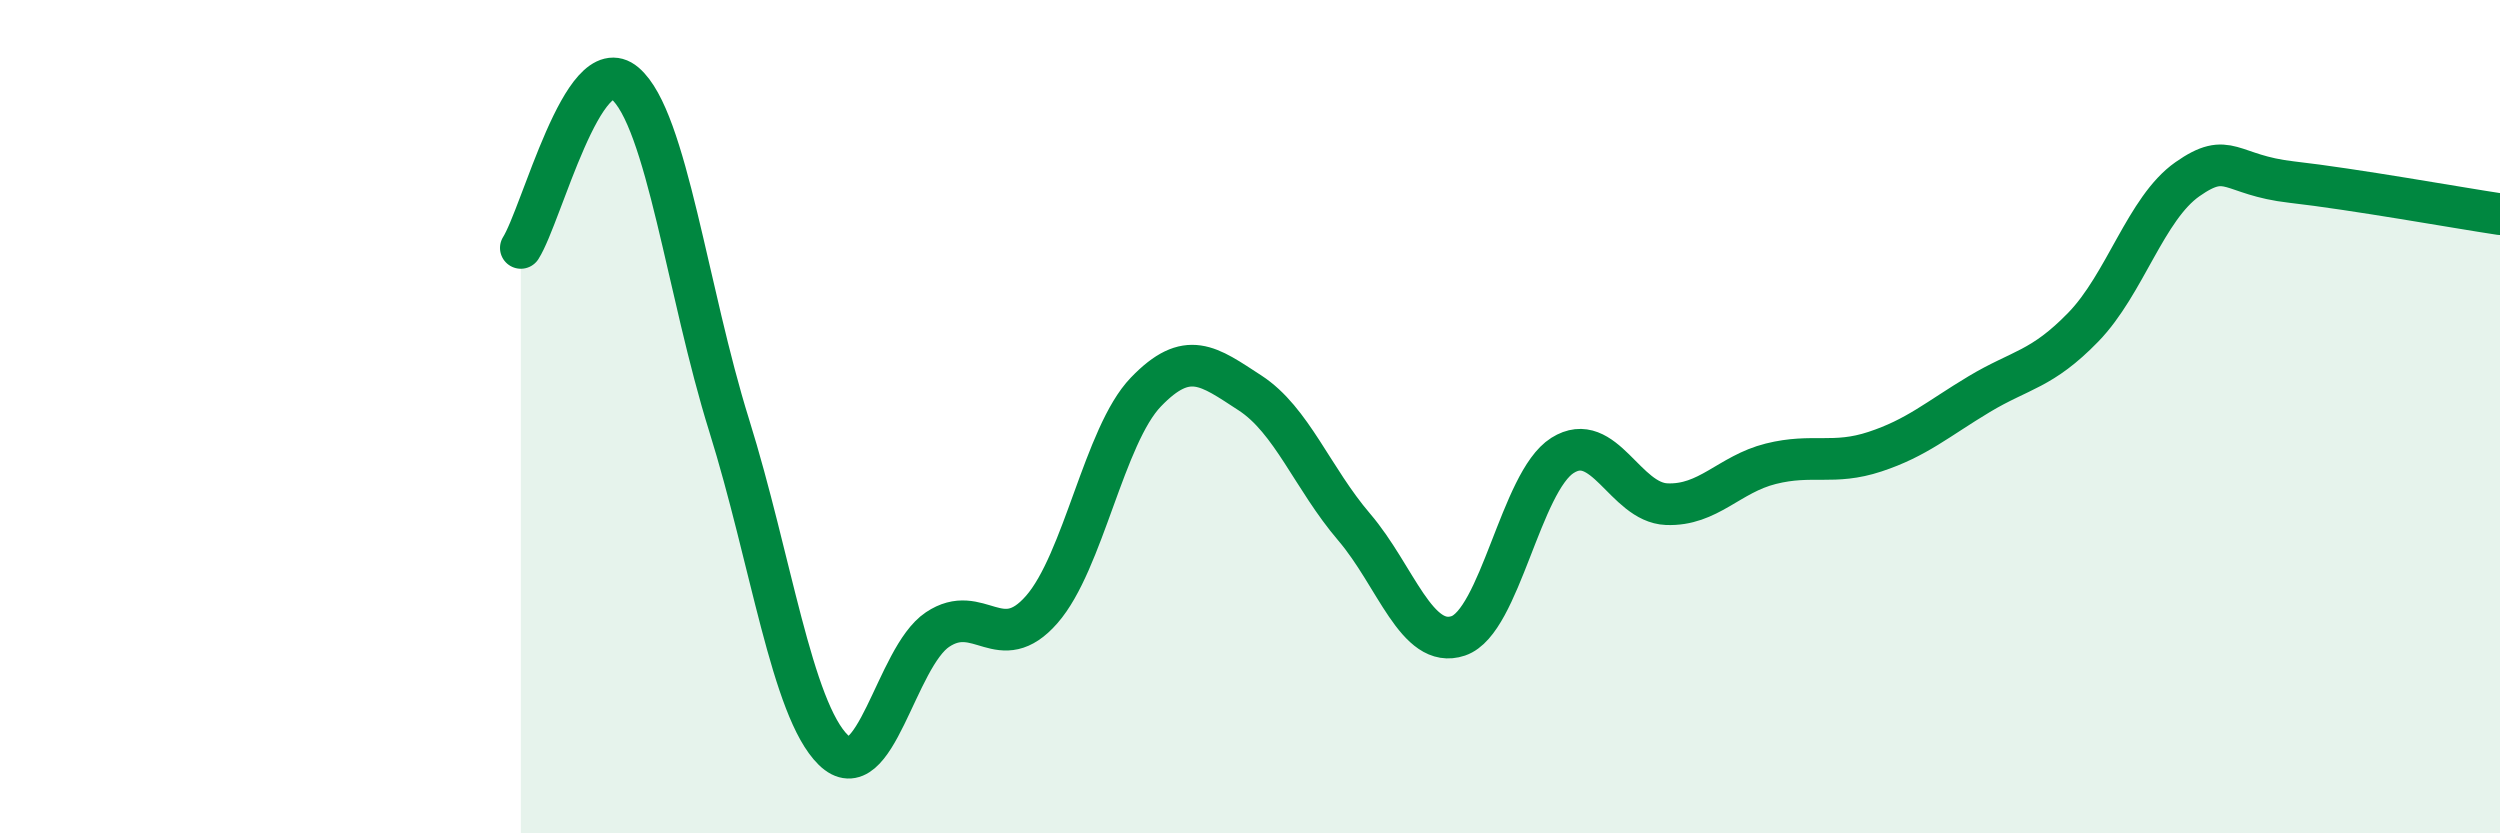
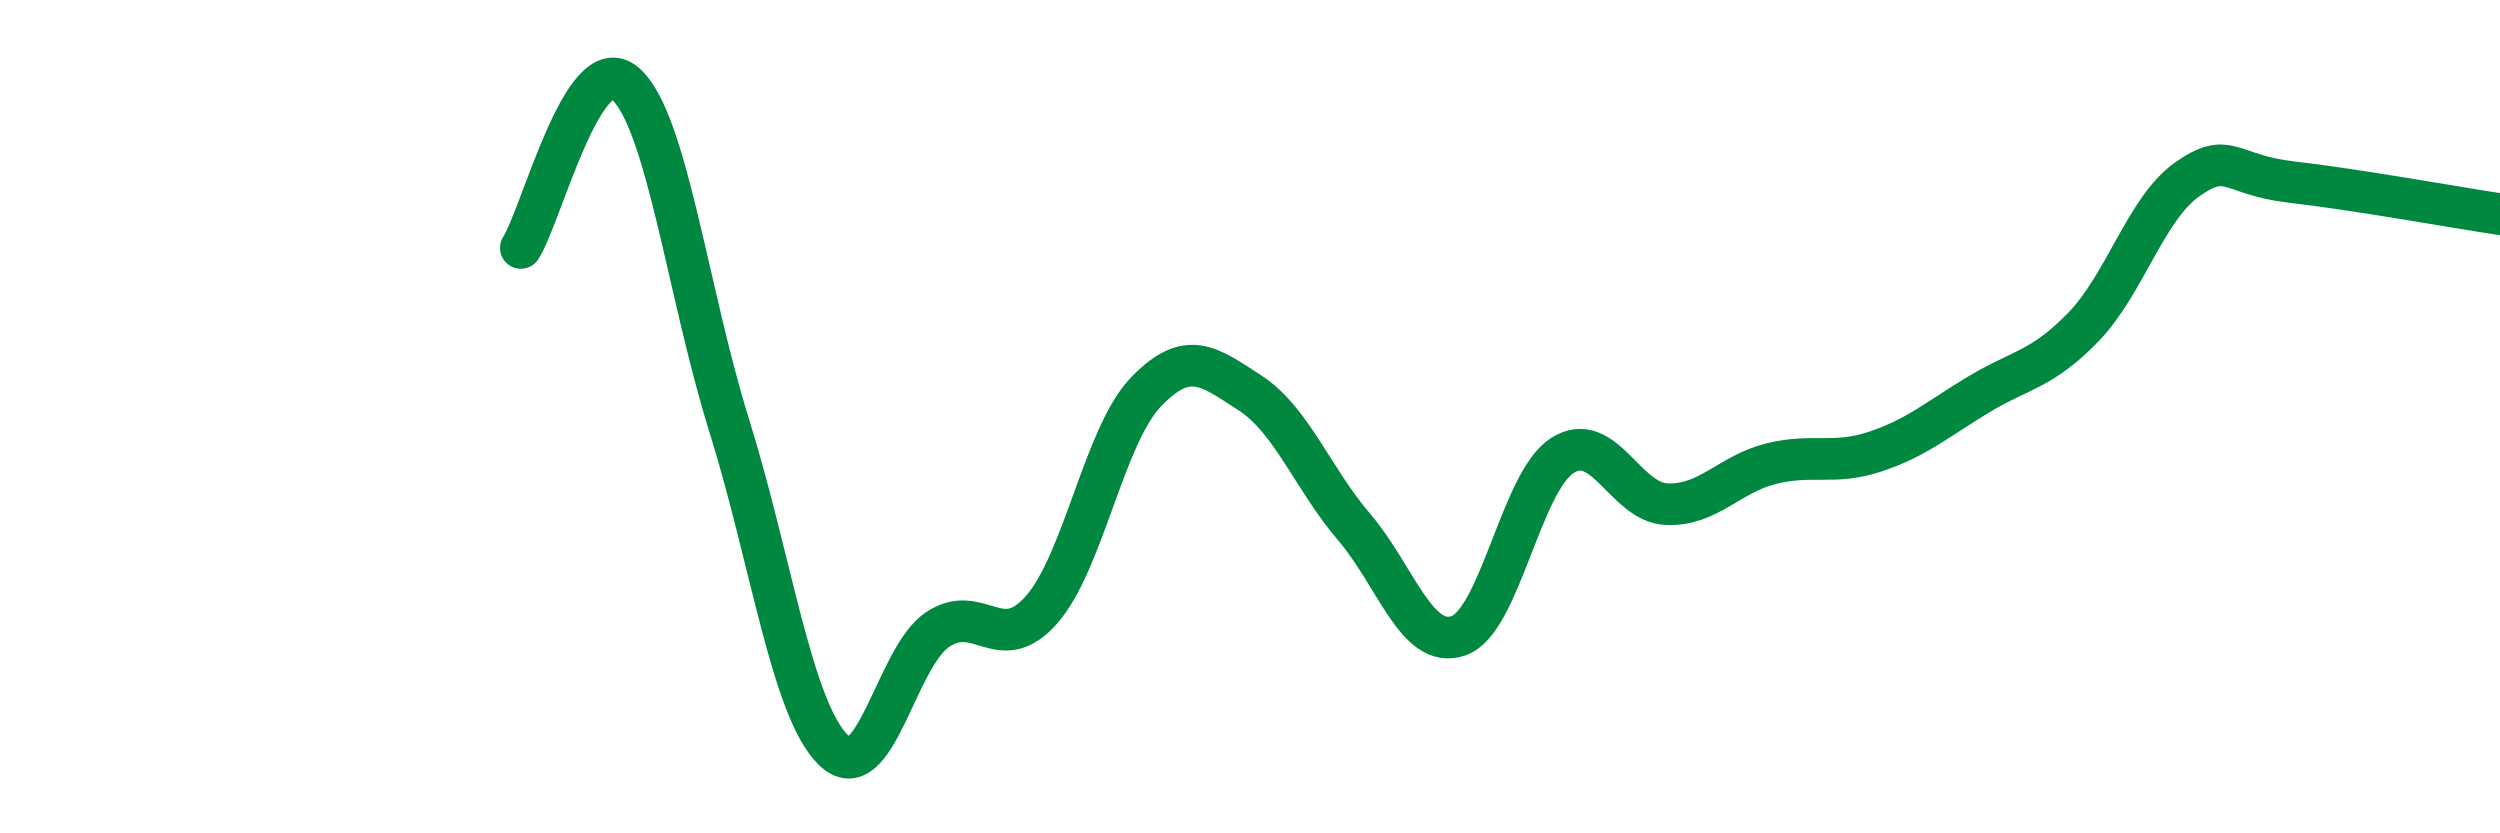
<svg xmlns="http://www.w3.org/2000/svg" width="60" height="20" viewBox="0 0 60 20">
-   <path d="M 12.5,5.95 C 13,5.16 14,1.15 15,2 C 16,2.85 16.5,7.01 17.5,10.21 C 18.5,13.41 19,17.02 20,18 C 21,18.98 21.5,15.78 22.5,15.11 C 23.5,14.44 24,15.77 25,14.63 C 26,13.49 26.5,10.45 27.5,9.41 C 28.5,8.37 29,8.78 30,9.43 C 31,10.08 31.5,11.48 32.5,12.65 C 33.5,13.82 34,15.6 35,15.26 C 36,14.92 36.5,11.56 37.5,10.93 C 38.5,10.3 39,12.06 40,12.1 C 41,12.14 41.5,11.38 42.5,11.13 C 43.5,10.88 44,11.17 45,10.84 C 46,10.51 46.5,10.06 47.5,9.46 C 48.5,8.86 49,8.88 50,7.85 C 51,6.82 51.5,5 52.5,4.3 C 53.5,3.6 53.5,4.2 55,4.37 C 56.5,4.54 59,4.99 60,5.14L60 20L12.5 20Z" fill="#008740" opacity="0.1" stroke-linecap="round" stroke-linejoin="round" />
  <path d="M 12.5,5.95 C 13,5.16 14,1.15 15,2 C 16,2.85 16.5,7.01 17.5,10.21 C 18.5,13.41 19,17.02 20,18 C 21,18.98 21.5,15.78 22.5,15.11 C 23.5,14.44 24,15.77 25,14.63 C 26,13.49 26.5,10.45 27.5,9.41 C 28.5,8.37 29,8.78 30,9.43 C 31,10.08 31.5,11.48 32.5,12.65 C 33.5,13.82 34,15.6 35,15.26 C 36,14.92 36.5,11.56 37.5,10.93 C 38.5,10.3 39,12.06 40,12.1 C 41,12.14 41.5,11.38 42.5,11.13 C 43.5,10.88 44,11.17 45,10.84 C 46,10.51 46.5,10.06 47.5,9.46 C 48.5,8.86 49,8.88 50,7.85 C 51,6.82 51.5,5 52.5,4.3 C 53.5,3.6 53.5,4.2 55,4.37 C 56.5,4.54 59,4.99 60,5.14" stroke="#008740" stroke-width="1" fill="none" stroke-linecap="round" stroke-linejoin="round" />
</svg>